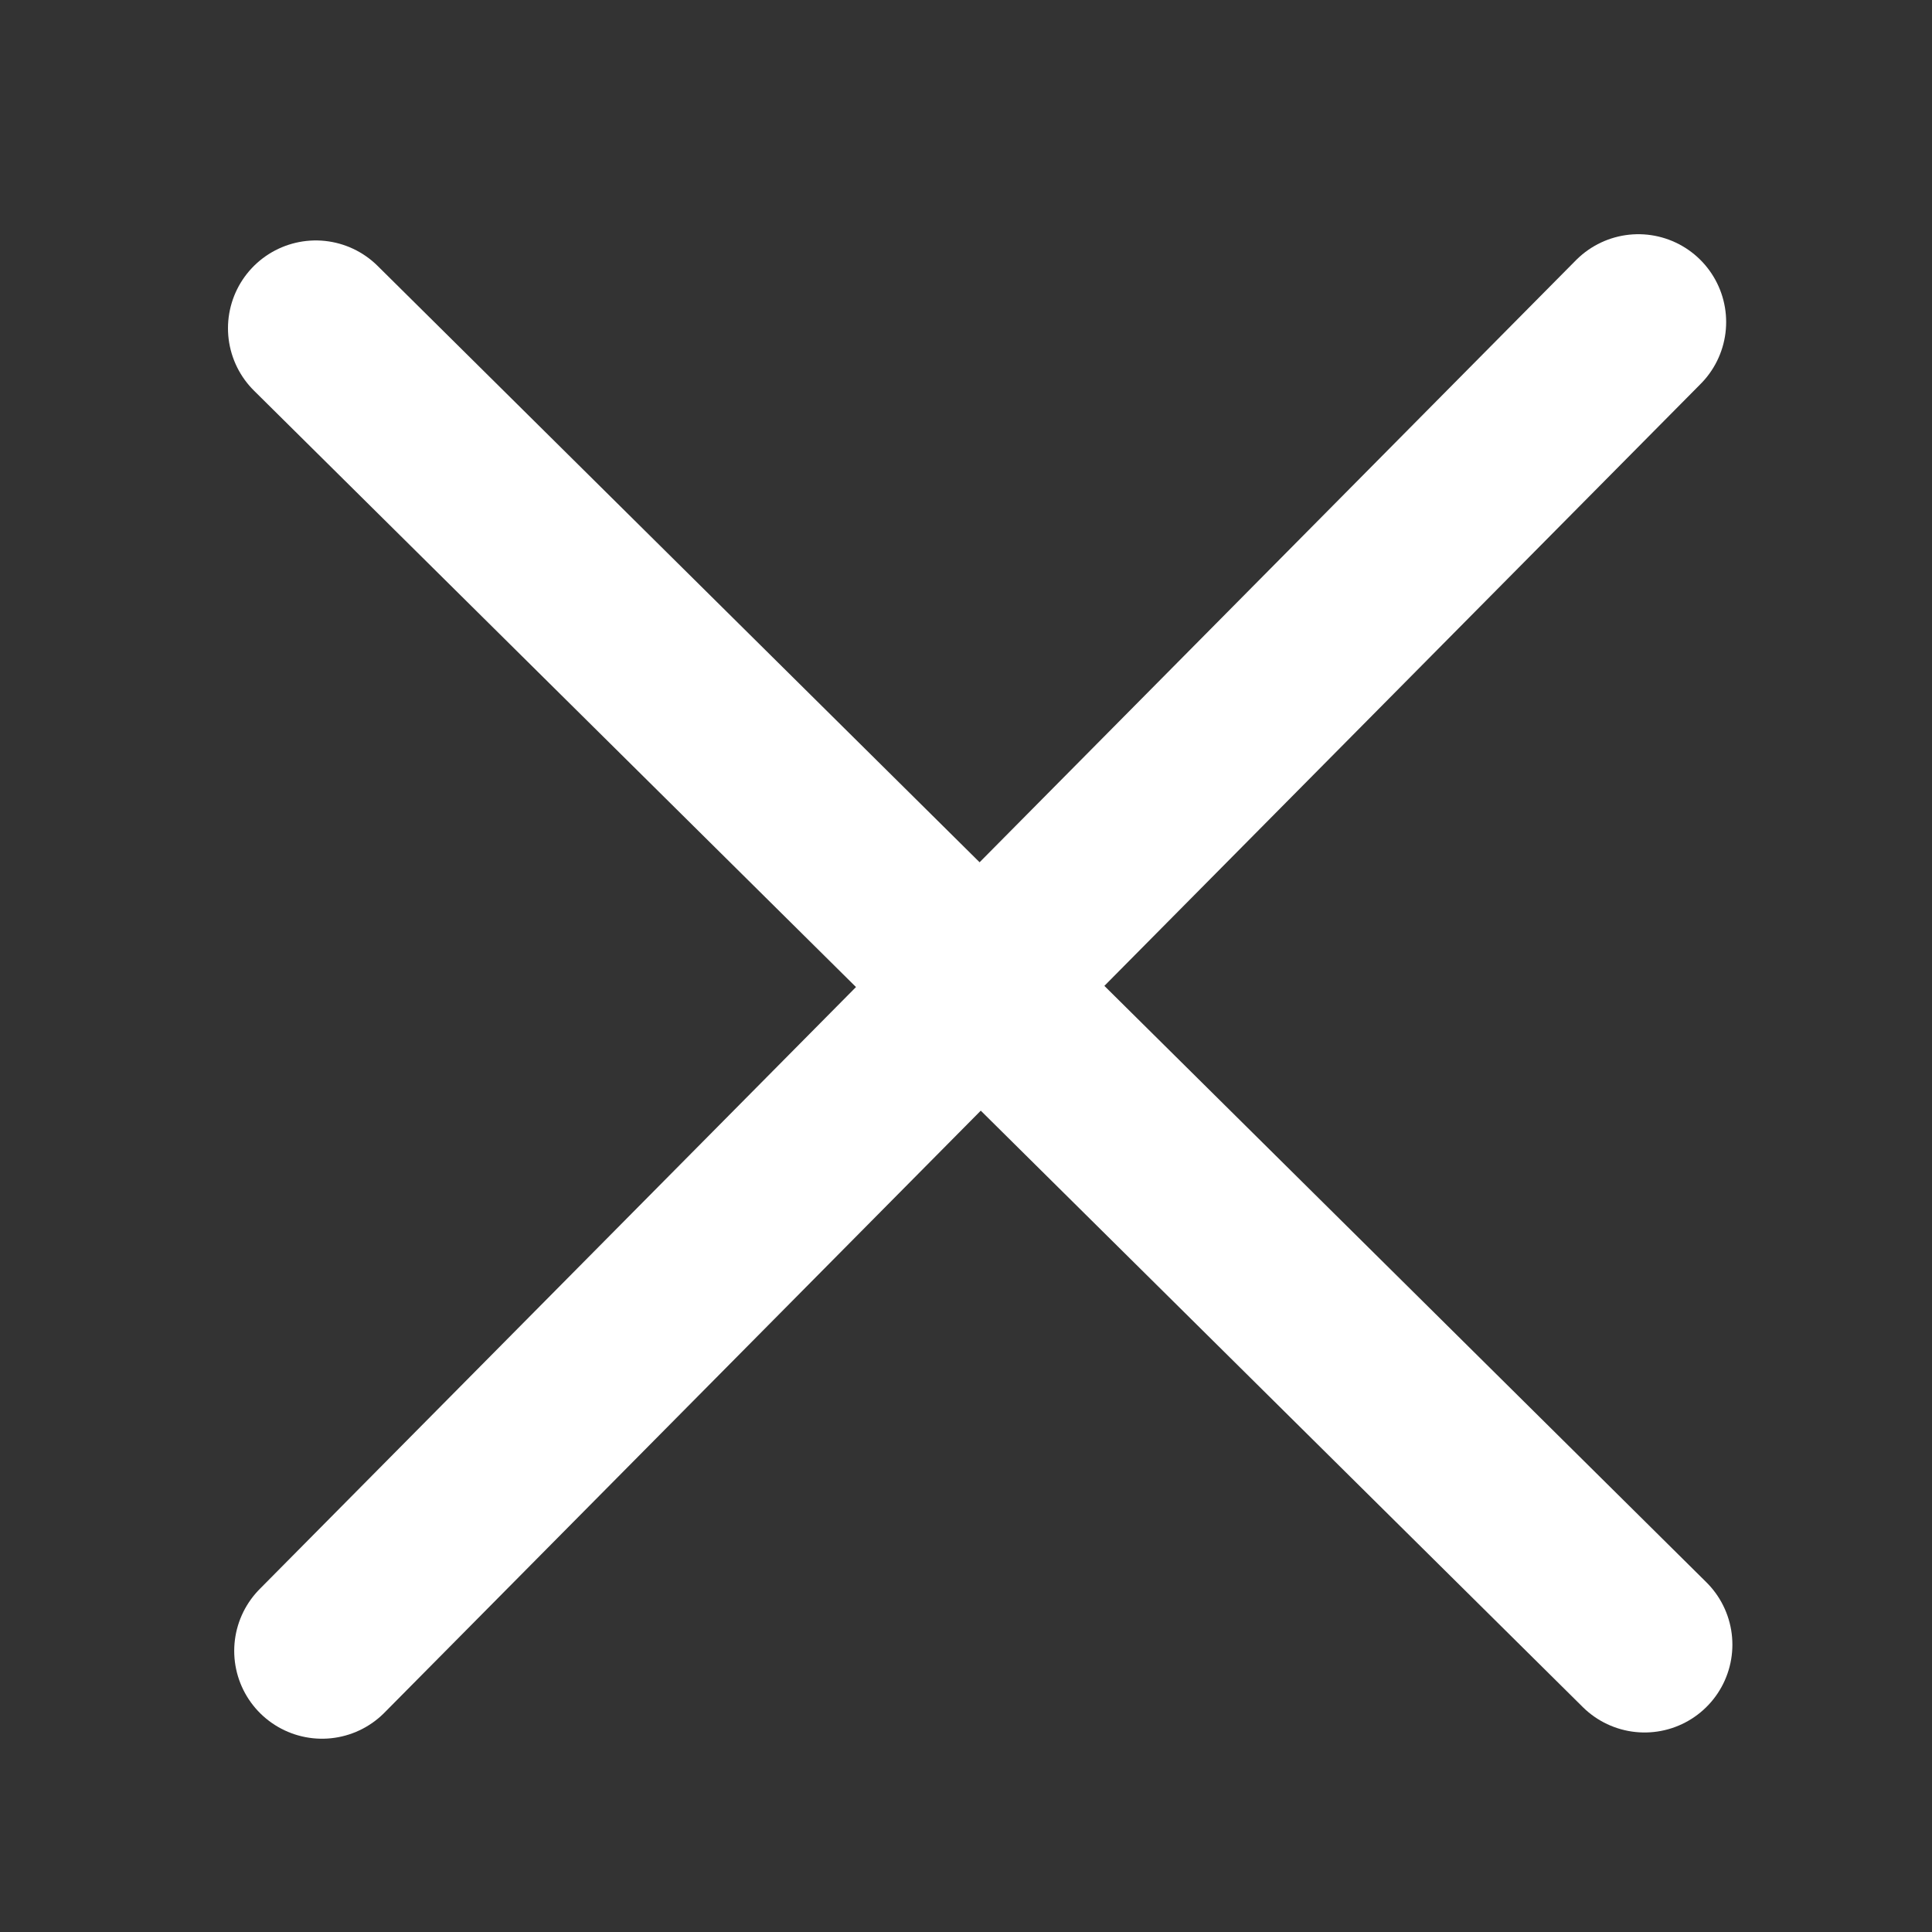
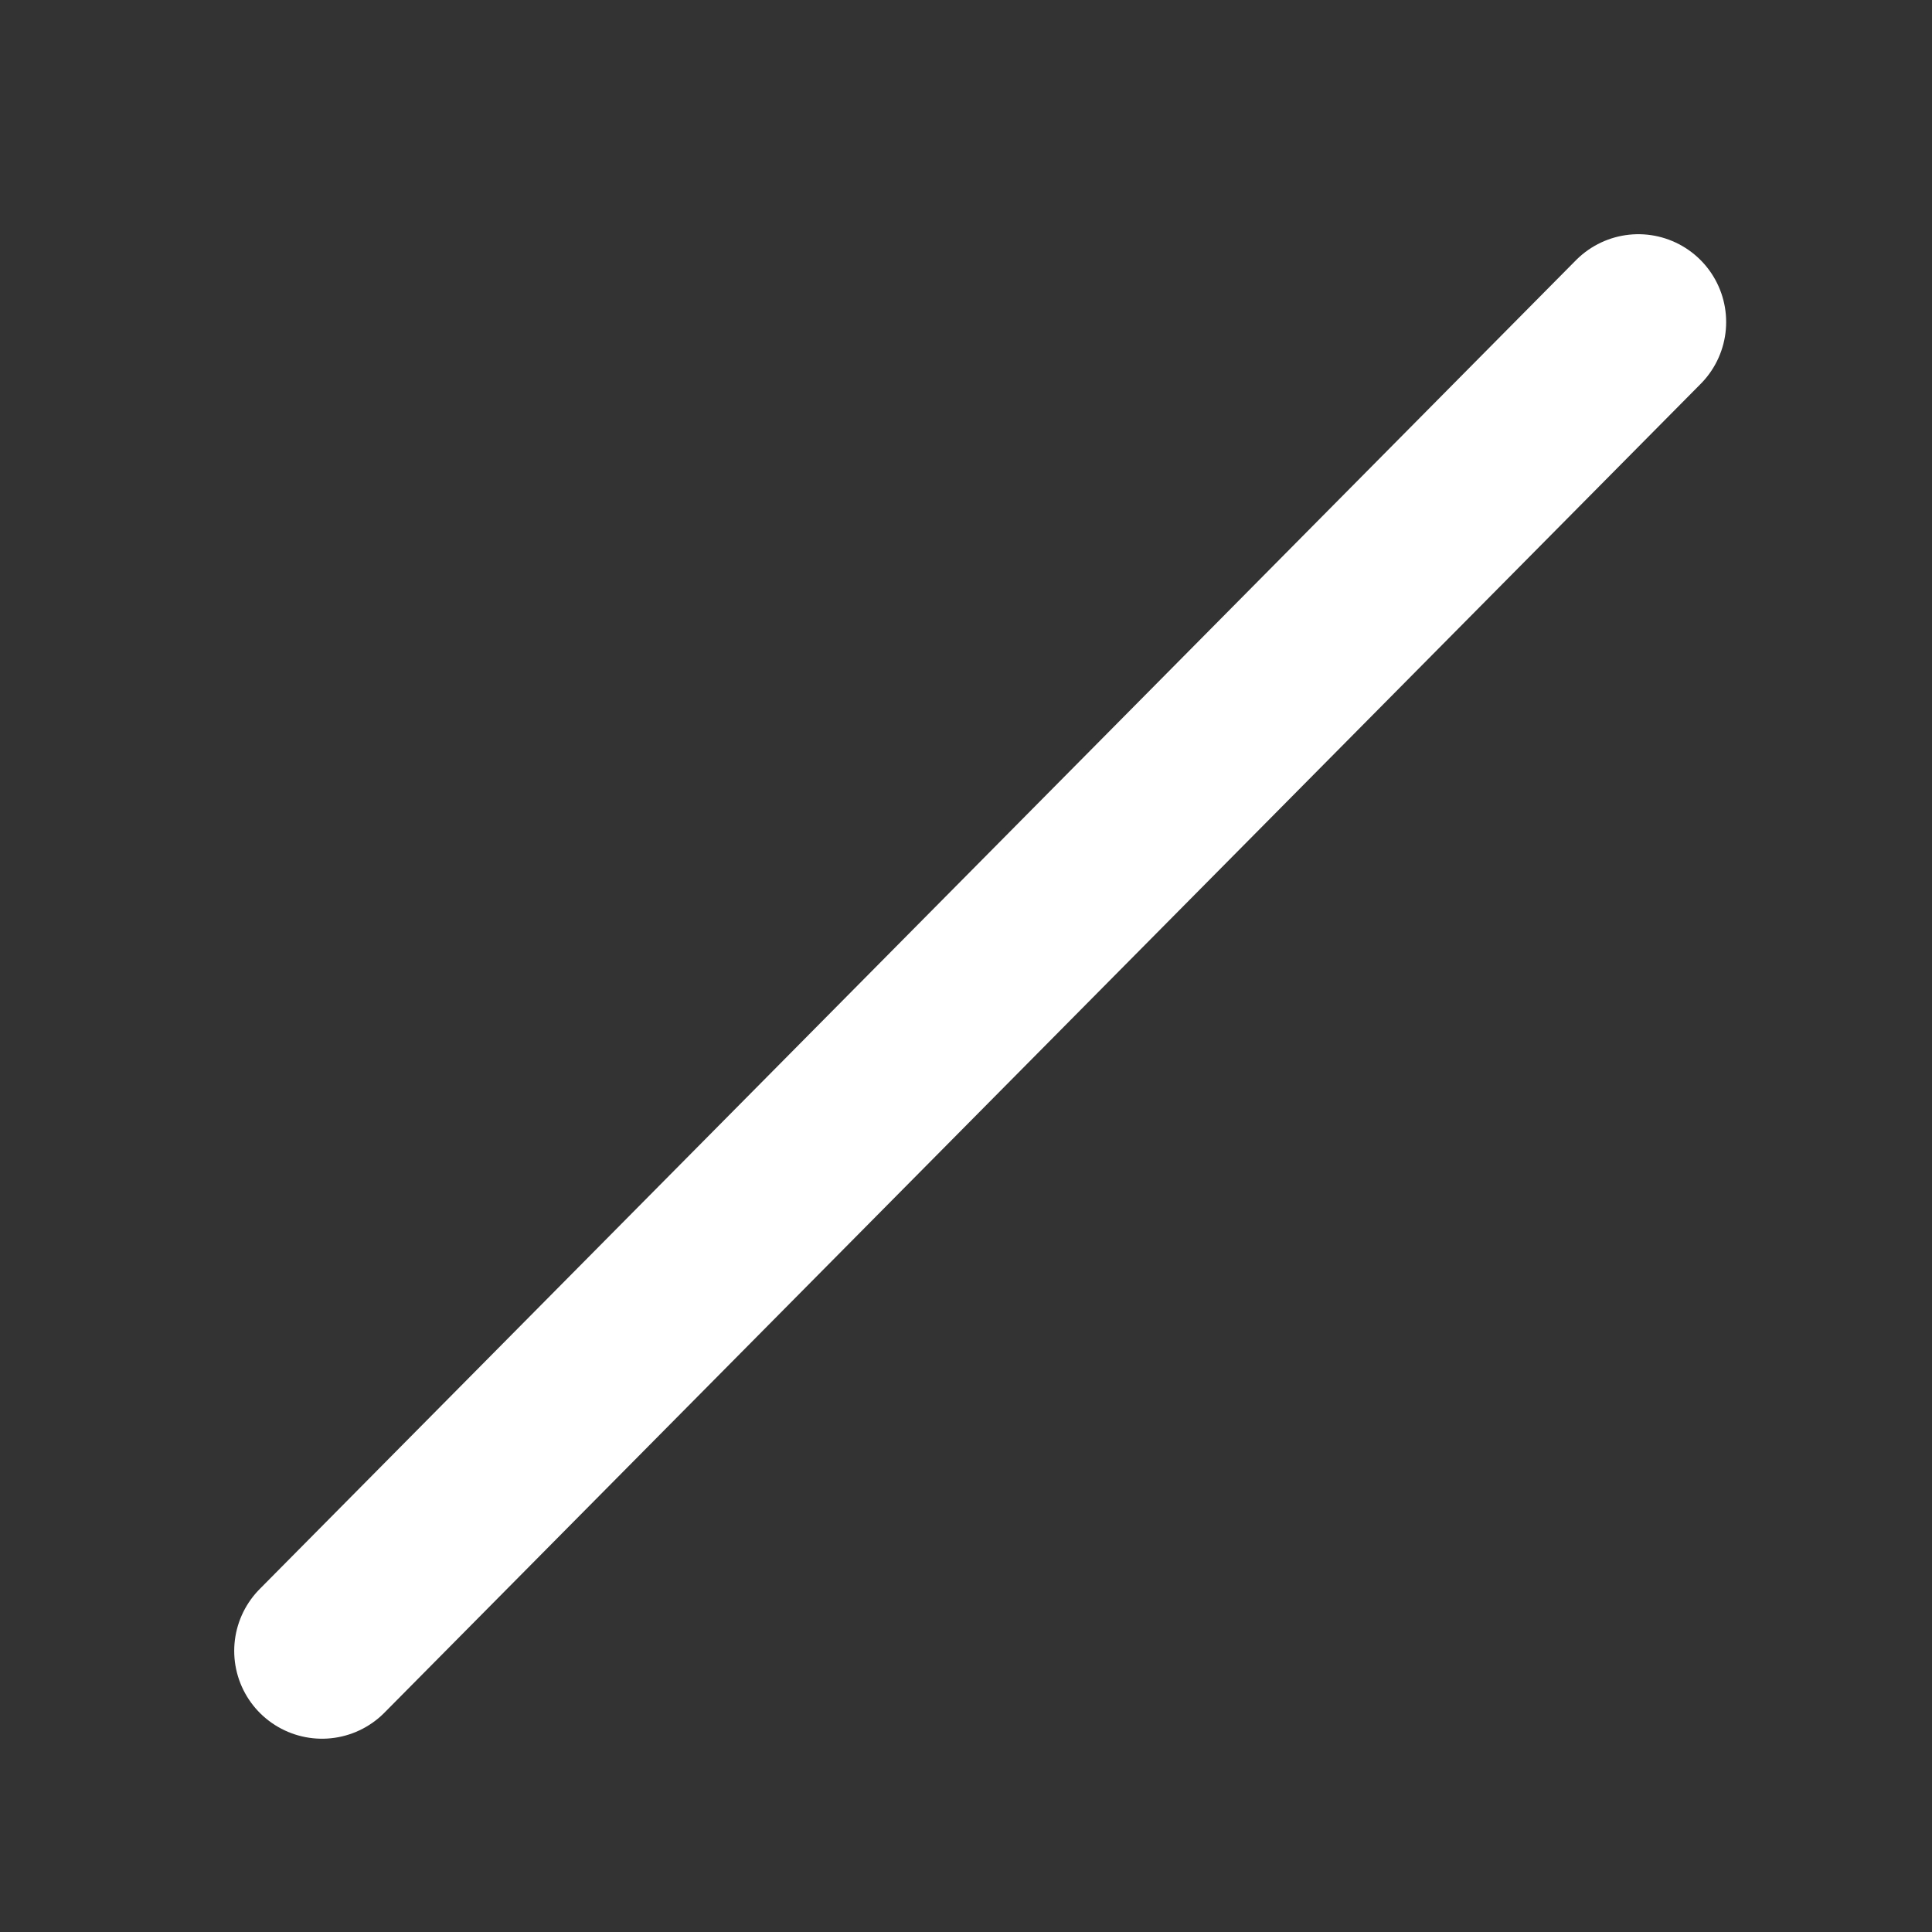
<svg xmlns="http://www.w3.org/2000/svg" width="22px" height="22px" viewBox="0 0 22 22" version="1.1">
  <rect x="0" y="0" width="22" height="22" fill="#333333" stroke="none" />
  <title>Icon_X</title>
  <g id="Page-1" stroke="none" stroke-width="1" fill="none" fill-rule="evenodd" stroke-linecap="round" stroke-linejoin="round">
    <g id="Artboard" transform="translate(-20, -76)" stroke="#ffffff" stroke-width="2">
      <g id="Icon_X" transform="translate(20, 76)">
        <g id="Group" transform="translate(2.75, 3.667)">
-           <line x1="15.977" y1="15.061" x2="0.846" y2="0.071" id="Path-3" />
          <line x1="15.906" y1="0" x2="0.917" y2="15.132" id="Path-3" />
        </g>
      </g>
    </g>
  </g>
</svg>